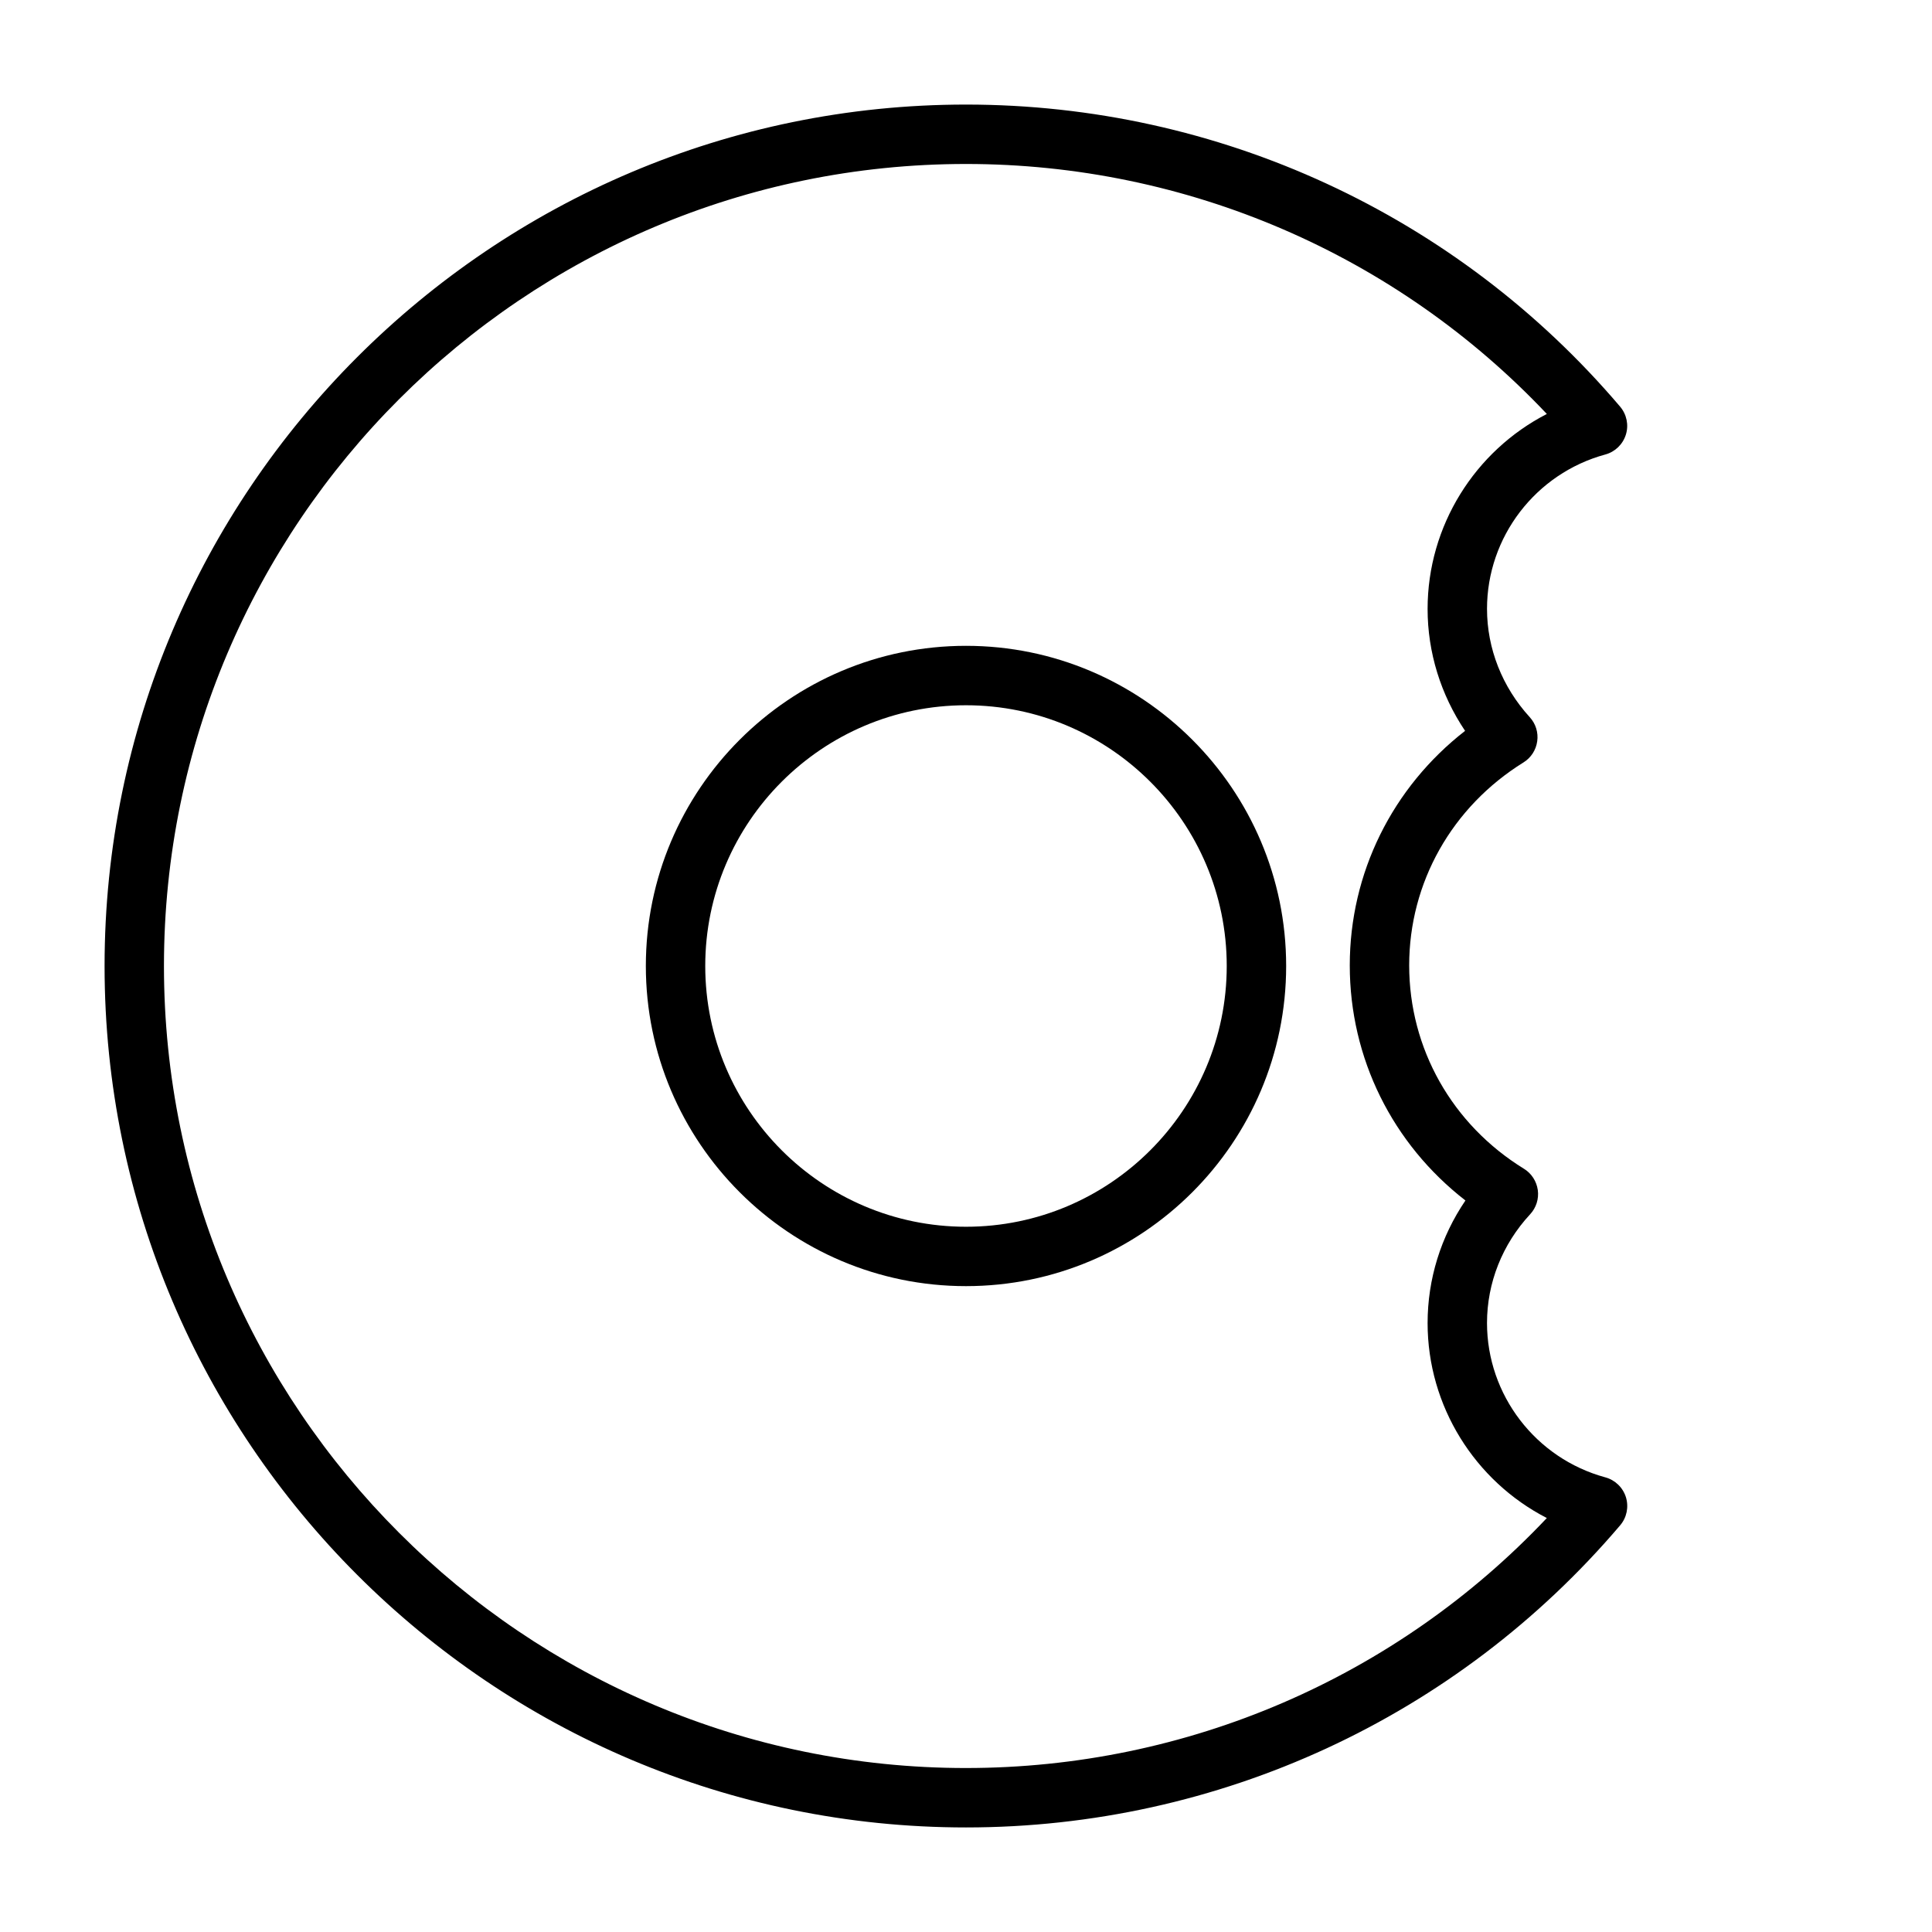
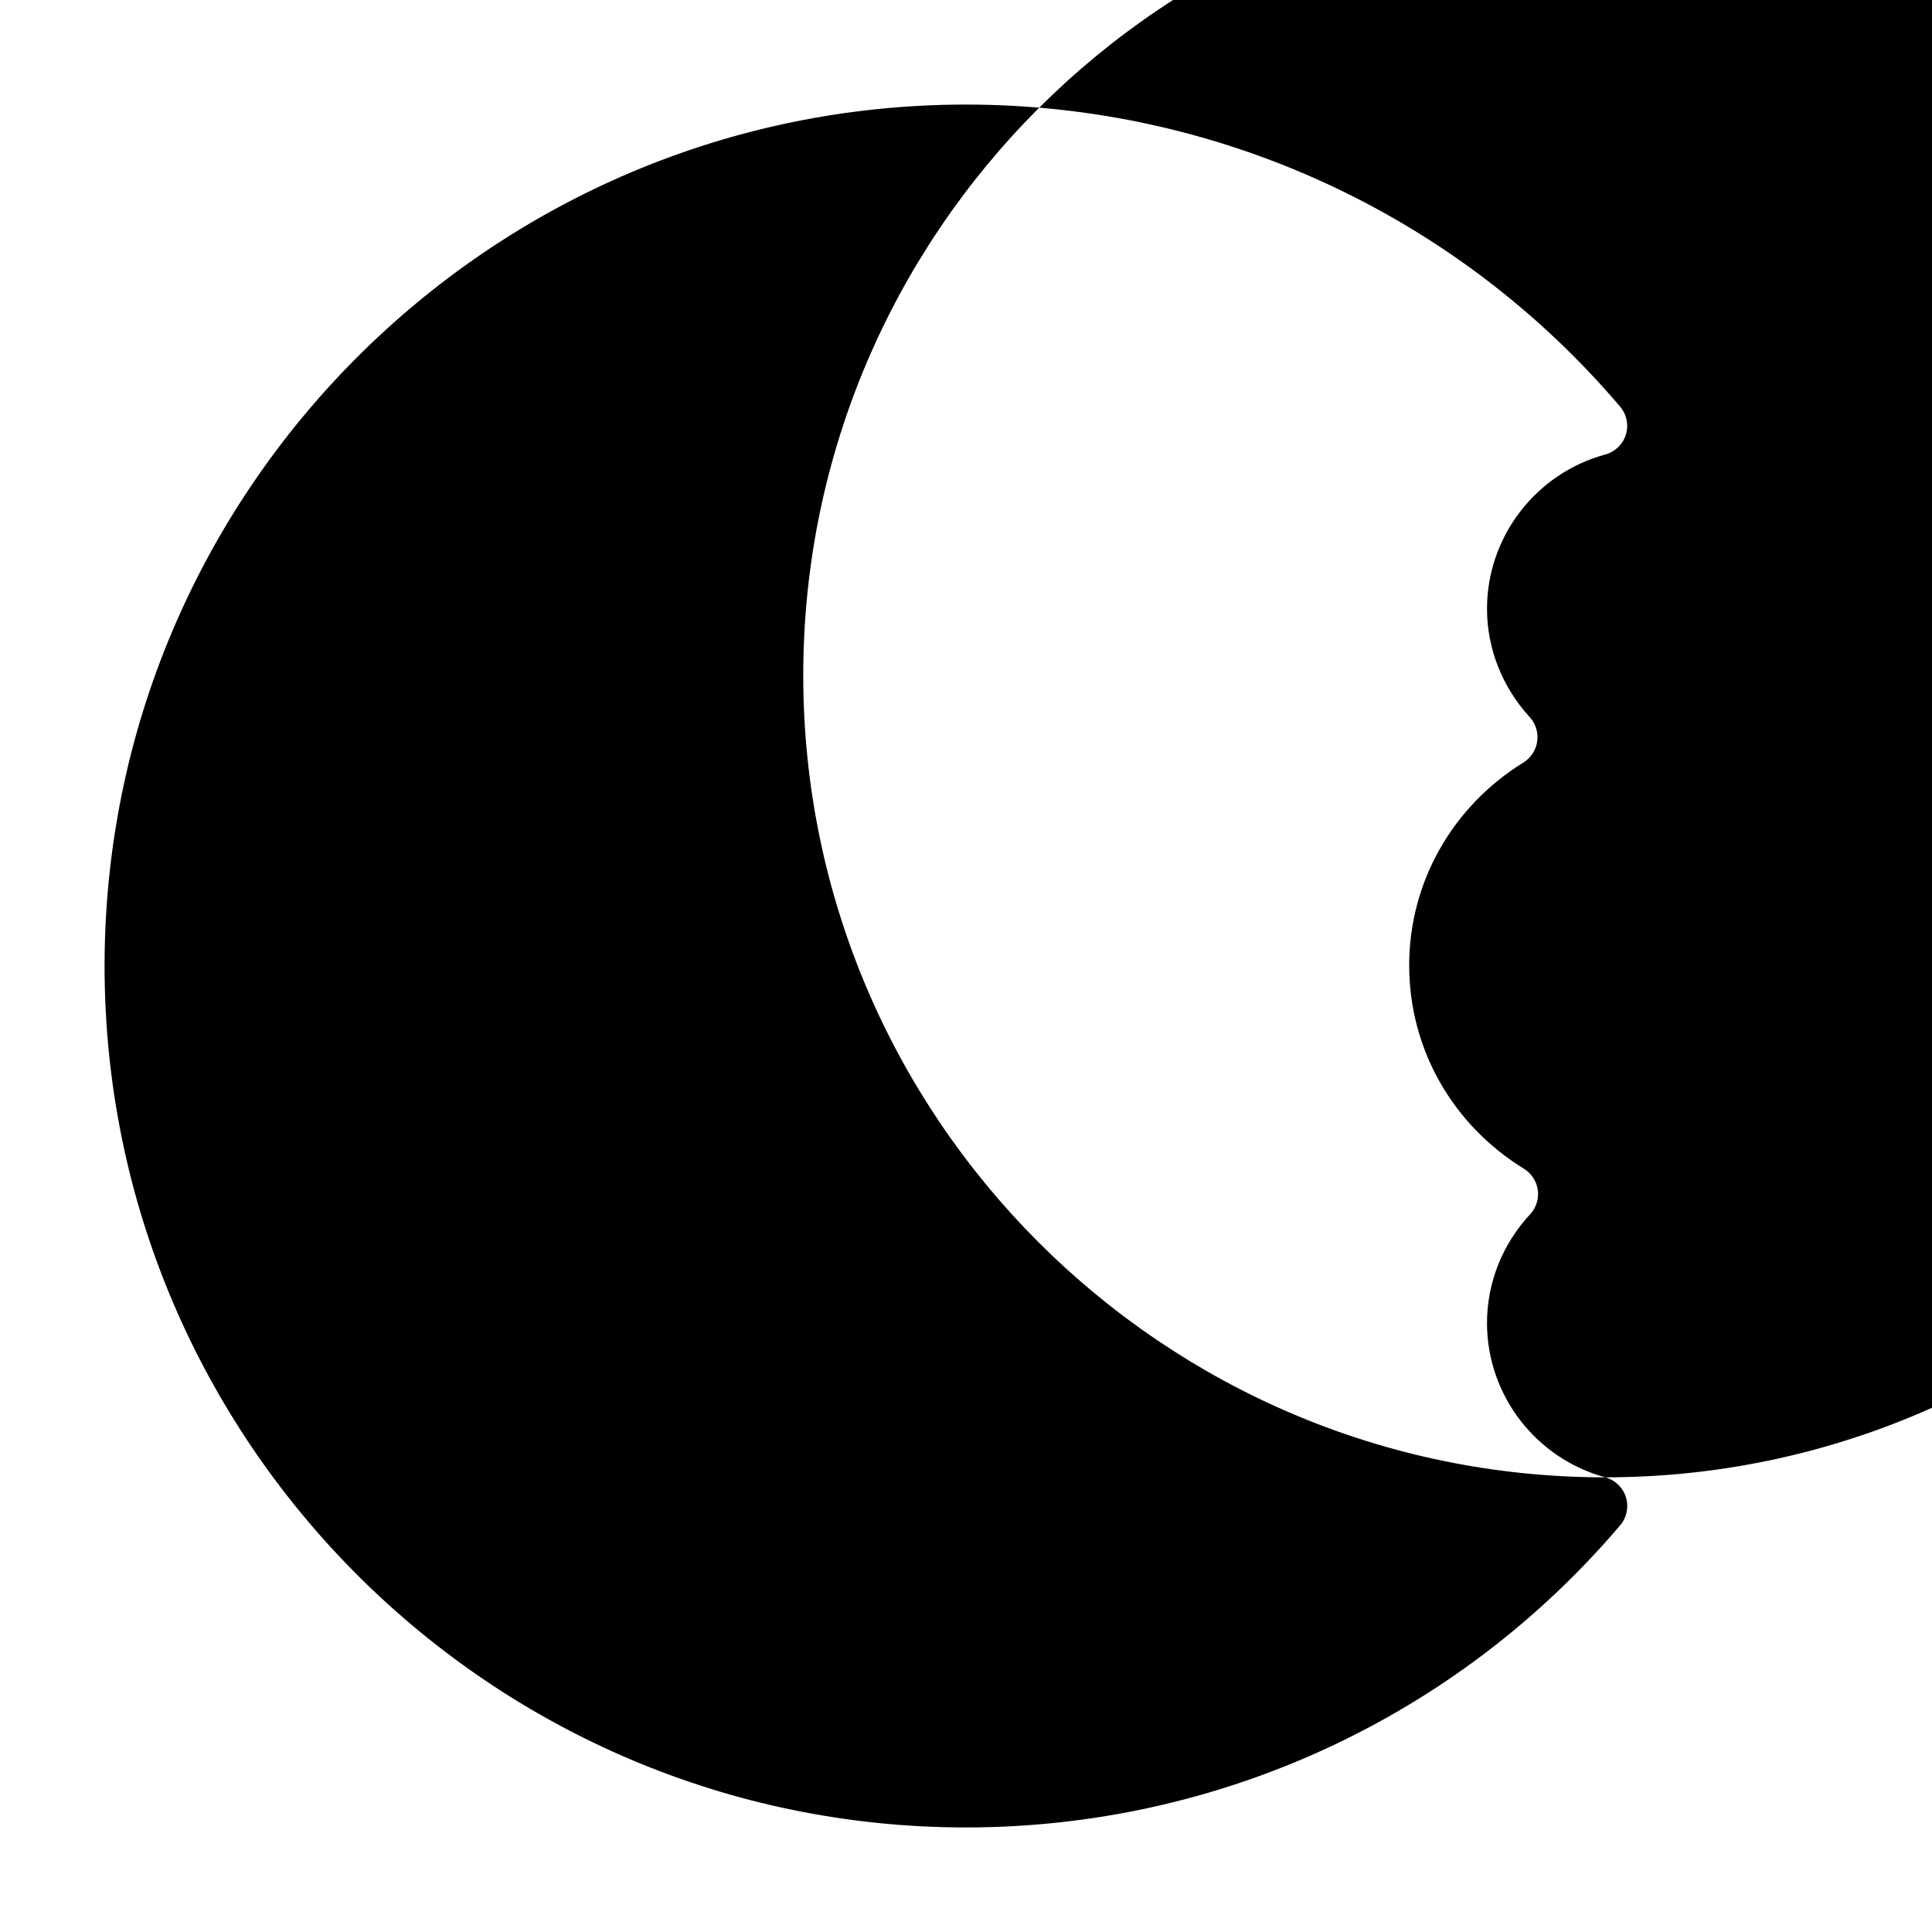
<svg xmlns="http://www.w3.org/2000/svg" fill="#000000" width="800px" height="800px" version="1.1" viewBox="144 144 512 512">
  <g>
-     <path d="m569.42 535.51c-18.453-5.023-31.348-21.836-31.348-40.902 0-10.645 4.062-20.875 11.43-28.812 1.605-1.73 2.348-4.078 2.031-6.422-0.332-2.332-1.668-4.41-3.668-5.637-19.051-11.73-30.418-31.867-30.418-53.906 0-21.914 11.32-42.004 30.293-53.781 1.984-1.227 3.32-3.289 3.637-5.606 0.332-2.312-0.395-4.66-1.984-6.391-7.305-7.996-11.32-18.199-11.32-28.703 0-19.066 12.895-35.879 31.348-40.902 2.598-0.707 4.644-2.691 5.449-5.258 0.805-2.566 0.219-5.367-1.527-7.43-43.238-50.859-106.43-80.047-173.34-80.047-125.88 0-228.29 102.41-228.29 228.29 0 125.87 102.41 228.29 228.29 228.29 66.914 0 130.11-29.191 173.36-80.074 1.746-2.047 2.312-4.848 1.527-7.43-0.805-2.586-2.867-4.57-5.465-5.277zm-169.42 77.035c-117.2 0-212.55-95.348-212.55-212.54 0-117.2 95.348-212.55 212.55-212.55 58.551 0 114.05 24.008 153.93 66.25-19.066 9.809-31.602 29.648-31.602 51.672 0 11.508 3.481 22.703 9.934 32.309-19.285 15.004-30.559 37.676-30.559 62.156 0 24.609 11.32 47.312 30.652 62.301-6.519 9.59-10.027 20.844-10.027 32.48 0 22.012 12.531 41.863 31.598 51.672-39.879 42.242-95.359 66.25-153.93 66.25z" />
-     <path d="m400 315.15c-46.777 0-84.844 38.055-84.844 84.844 0 46.793 38.055 84.844 84.844 84.844 46.793 0 84.844-38.055 84.844-84.844 0-46.789-38.07-84.844-84.844-84.844zm0 153.95c-38.102 0-69.102-31-69.102-69.102 0-38.098 31-69.098 69.102-69.098 38.098 0 69.098 31 69.098 69.102 0 38.098-31 69.098-69.098 69.098z" />
+     <path d="m569.42 535.51c-18.453-5.023-31.348-21.836-31.348-40.902 0-10.645 4.062-20.875 11.43-28.812 1.605-1.73 2.348-4.078 2.031-6.422-0.332-2.332-1.668-4.41-3.668-5.637-19.051-11.73-30.418-31.867-30.418-53.906 0-21.914 11.32-42.004 30.293-53.781 1.984-1.227 3.32-3.289 3.637-5.606 0.332-2.312-0.395-4.66-1.984-6.391-7.305-7.996-11.32-18.199-11.32-28.703 0-19.066 12.895-35.879 31.348-40.902 2.598-0.707 4.644-2.691 5.449-5.258 0.805-2.566 0.219-5.367-1.527-7.43-43.238-50.859-106.43-80.047-173.34-80.047-125.88 0-228.29 102.41-228.29 228.29 0 125.87 102.41 228.29 228.29 228.29 66.914 0 130.11-29.191 173.36-80.074 1.746-2.047 2.312-4.848 1.527-7.43-0.805-2.586-2.867-4.57-5.465-5.277zc-117.2 0-212.55-95.348-212.55-212.54 0-117.2 95.348-212.55 212.55-212.55 58.551 0 114.05 24.008 153.93 66.25-19.066 9.809-31.602 29.648-31.602 51.672 0 11.508 3.481 22.703 9.934 32.309-19.285 15.004-30.559 37.676-30.559 62.156 0 24.609 11.32 47.312 30.652 62.301-6.519 9.59-10.027 20.844-10.027 32.48 0 22.012 12.531 41.863 31.598 51.672-39.879 42.242-95.359 66.25-153.93 66.25z" />
  </g>
</svg>